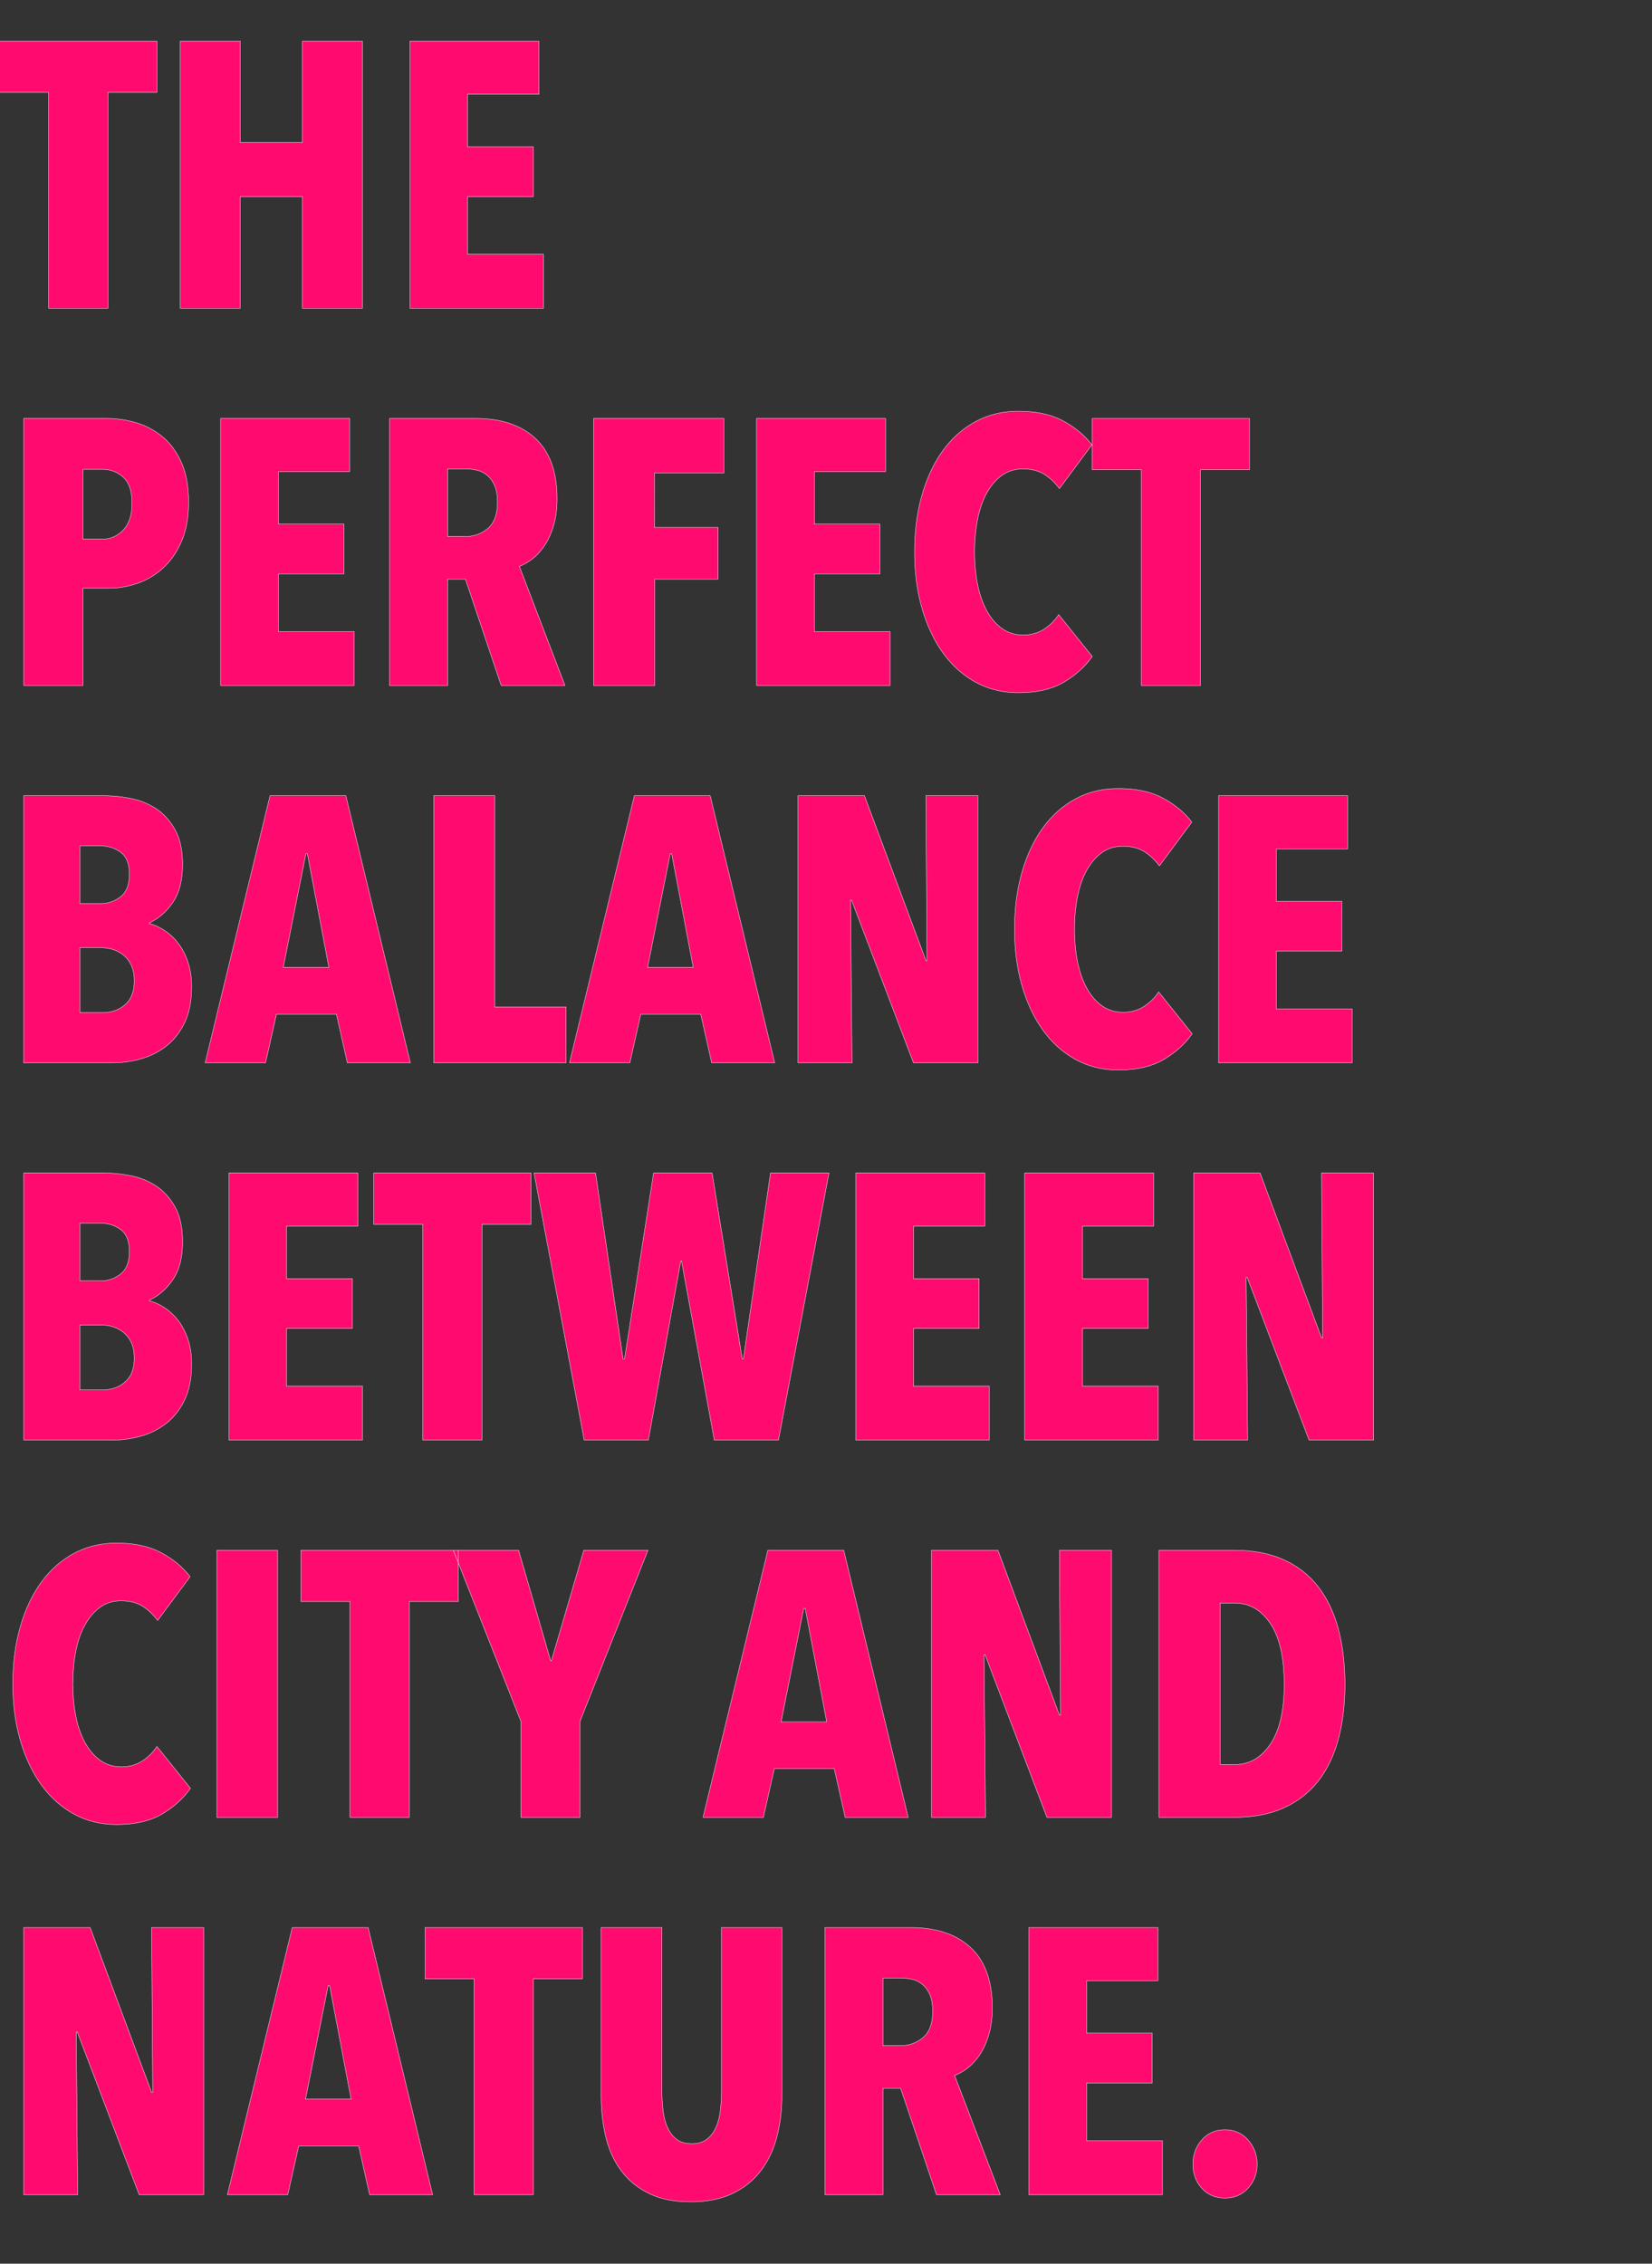
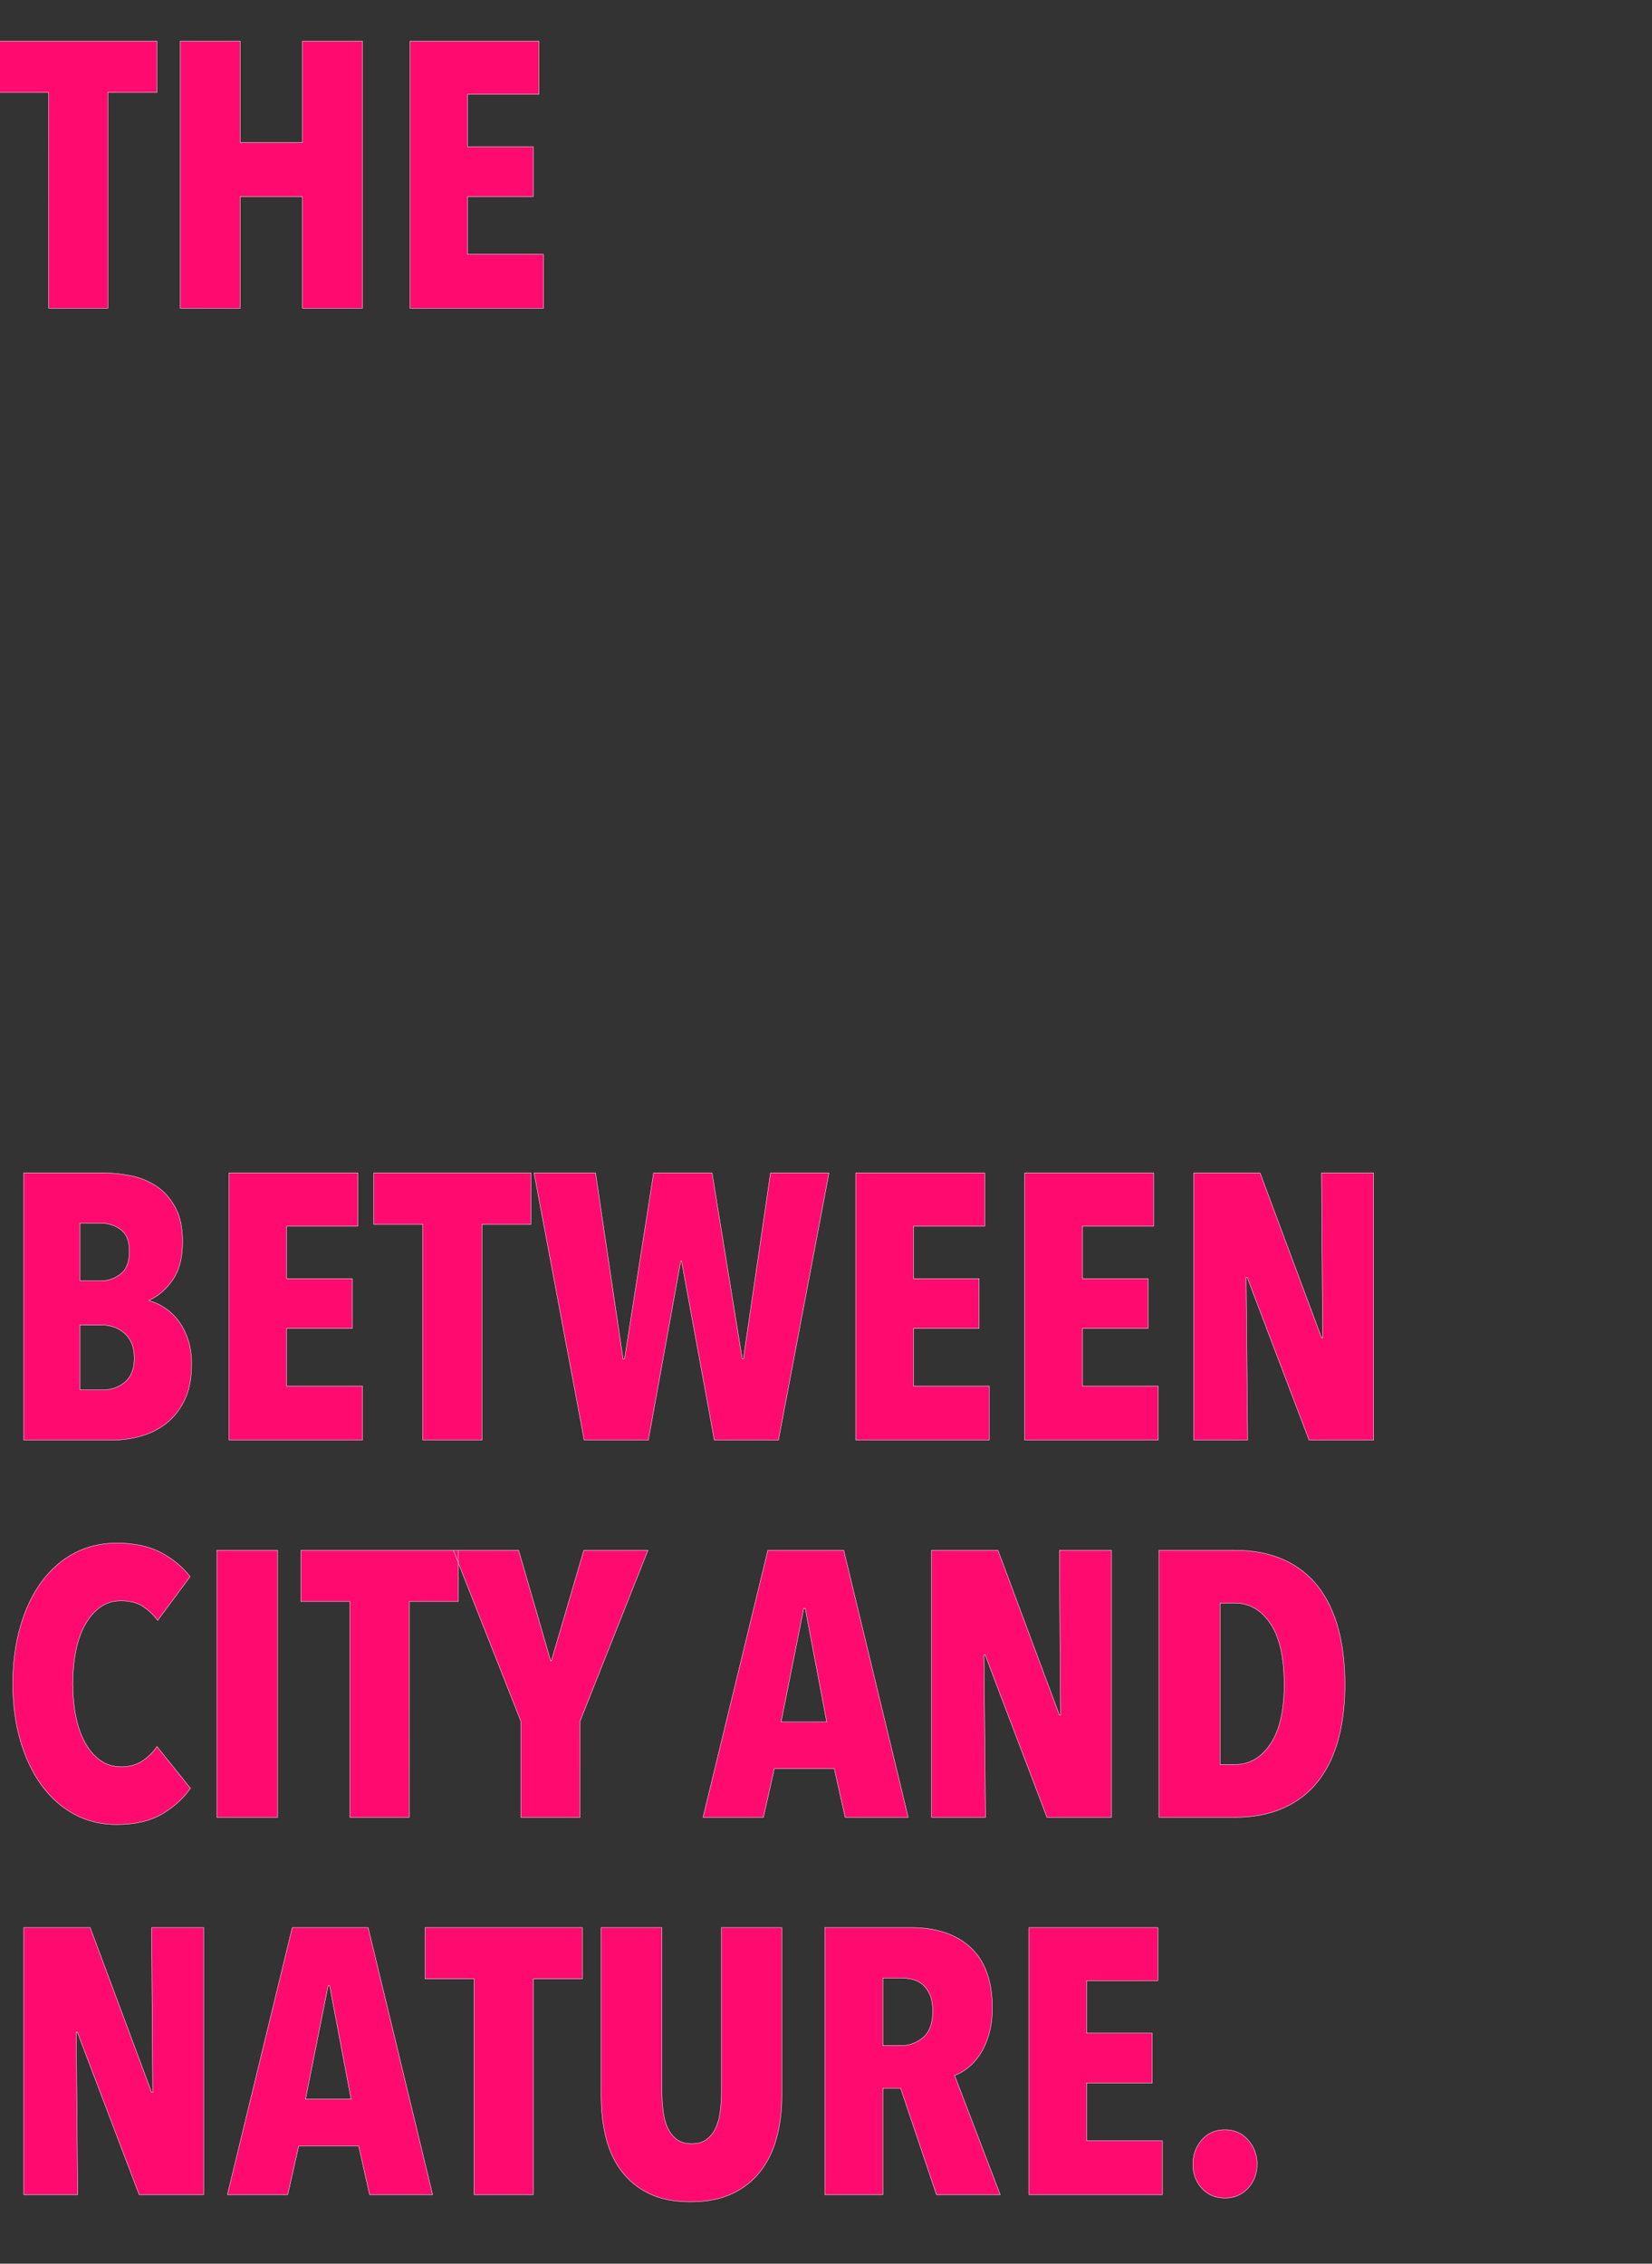
<svg xmlns="http://www.w3.org/2000/svg" width="265" height="363" viewBox="0 0 265 363">
  <rect x="0" y="0" width="265" height="363" fill="#333333" stroke="none" />
  <g fill="#ff0b6f" stroke="#FFF">
    <path d="M17.303 14.824h7.865V6.596H-.061v8.228h7.865V49.43h9.499zM48.521 49.43h9.62V6.596h-9.62v16.275h-9.982V6.596h-9.62V49.43h9.62V31.522h9.982zM65.763 49.43H87.18v-8.652H75.02v-9.256h10.527v-7.986H75.02v-8.41h11.434v-8.53h-20.69z" stroke-width=".06" />
  </g>
  <g fill="#ff0b6f" stroke="#FFF">
-     <path d="M30.25 80.527c0-2.541-.393-4.678-1.18-6.413-.786-1.735-1.815-3.116-3.085-4.144a11.831 11.831 0 00-4.235-2.208 16.793 16.793 0 00-4.628-.666H3.812v42.834h9.498V94.321h4.175c1.573 0 3.126-.272 4.658-.817a11.727 11.727 0 004.114-2.51c1.21-1.13 2.178-2.561 2.904-4.296.726-1.735 1.089-3.792 1.089-6.171zm-9.075.182c0 1.855-.464 3.277-1.391 4.265-.928.988-2.057 1.482-3.388 1.482H13.31V75.264h3.085c1.331 0 2.461.423 3.388 1.27.928.847 1.392 2.239 1.392 4.175zM35.392 109.93H56.81v-8.652H44.65v-9.256h10.527v-7.986H44.649v-8.41h11.434v-8.53h-20.69zM80.404 109.93H90.63l-7.32-19.118c.685-.242 1.391-.646 2.117-1.21s1.381-1.29 1.966-2.178c.585-.888 1.059-1.956 1.422-3.206.363-1.251.544-2.662.544-4.235 0-4.276-1.149-7.492-3.448-9.65-2.299-2.158-5.525-3.237-9.68-3.237H62.496v42.834h9.317V92.869h2.844zM79.8 80.527c0 1.936-.515 3.338-1.543 4.205-1.029.867-2.228 1.3-3.6 1.3h-2.843V75.204h3.024c.565 0 1.14.07 1.725.212.585.14 1.119.413 1.603.817.484.403.877.948 1.18 1.633.302.685.453 1.573.453 2.662zM104.968 75.869h11.131v-8.773H95.228v42.834h9.801V92.869h10.164v-8.288h-10.224zM121.363 109.93h21.417v-8.652h-12.16v-9.256h10.527v-7.986H130.62v-8.41h11.434v-8.53h-20.691zM175.208 105.272h0l-5.384-6.716c-.565.888-1.331 1.653-2.3 2.299-.967.646-2.097.968-3.387.968-1.291 0-2.42-.343-3.388-1.028-.968-.686-1.785-1.634-2.45-2.844-.666-1.21-1.16-2.621-1.483-4.235-.322-1.614-.484-3.347-.484-5.203 0-1.856.162-3.6.484-5.233.322-1.634.817-3.045 1.482-4.235.666-1.19 1.472-2.128 2.42-2.813.948-.686 2.068-1.029 3.358-1.029 1.372 0 2.51.283 3.418.847.908.564 1.724 1.331 2.45 2.299l5.204-7.018c-1.17-1.532-2.713-2.813-4.629-3.842-1.916-1.028-4.306-1.542-7.169-1.542-2.5 0-4.77.544-6.806 1.633-2.037 1.089-3.782 2.621-5.234 4.598-1.452 1.977-2.581 4.356-3.388 7.139-.806 2.783-1.21 5.849-1.21 9.196 0 3.308.404 6.342 1.21 9.105.807 2.763 1.936 5.143 3.388 7.14 1.452 1.996 3.197 3.549 5.234 4.658 2.037 1.109 4.306 1.664 6.806 1.664 2.945 0 5.365-.555 7.26-1.664 1.895-1.11 3.429-2.491 4.598-4.144zM192.572 75.324h7.865v-8.228h-25.229v8.228h7.865v34.606h9.499z" stroke-width=".06" />
-   </g>
+     </g>
  <g fill="#ff0b6f" stroke="#FFF">
-     <path d="M30.734 158.209c0-1.493-.201-2.824-.605-3.993-.404-1.17-.927-2.168-1.573-2.995a8.97 8.97 0 00-2.178-2.027c-.806-.524-1.614-.887-2.42-1.088v-.121c1.493-.686 2.753-1.785 3.781-3.298 1.029-1.512 1.543-3.539 1.543-6.08 0-2.299-.413-4.175-1.24-5.627-.827-1.451-1.856-2.57-3.086-3.357a11.459 11.459 0 00-4.084-1.603c-1.492-.283-2.904-.424-4.235-.424H3.811v42.834H18.03a16.87 16.87 0 004.568-.635 11.641 11.641 0 004.083-2.057c1.21-.948 2.189-2.198 2.935-3.751s1.119-3.479 1.119-5.778zm-9.983-18.029c0 1.694-.473 2.904-1.421 3.63-.948.726-2.007 1.089-3.176 1.089h-3.328v-9.256h3.267c1.25 0 2.34.343 3.267 1.028s1.391 1.856 1.391 3.509zm.787 17.122c0 1.694-.494 2.964-1.482 3.811s-2.189 1.27-3.6 1.27h-3.63v-10.406h3.509c.605 0 1.22.102 1.845.303a4.99 4.99 0 011.694.938c.504.423.908.968 1.21 1.633.303.666.454 1.482.454 2.45zM55.72 170.43h10.104l-10.345-42.834H43.317L32.912 170.43h9.68l1.754-7.804h9.62zm-6.412-33.517l3.448 18.21h-7.32l3.63-18.21zM69.575 170.43H90.81v-8.954H79.376v-33.88h-9.801zM114.163 170.43h10.104l-10.346-42.834h-12.16L91.355 170.43h9.68l1.754-7.804h9.62zm-6.413-33.517l3.449 18.21h-7.32l3.63-18.21zM146.531 170.43h10.345v-42.834h-8.349l.182 26.438h-.181l-9.862-26.438h-10.648v42.834h8.652l-.242-26.075h.181zM191.24 165.772h0l-5.384-6.716c-.564.888-1.331 1.653-2.299 2.299-.968.646-2.098.968-3.388.968s-2.42-.343-3.388-1.028c-.968-.686-1.785-1.634-2.45-2.844-.666-1.21-1.16-2.621-1.483-4.235-.322-1.614-.484-3.347-.484-5.203 0-1.856.162-3.6.484-5.233.323-1.634.817-3.045 1.483-4.235.665-1.19 1.472-2.128 2.42-2.813.948-.686 2.067-1.029 3.357-1.029 1.372 0 2.511.283 3.419.847.907.564 1.724 1.331 2.45 2.299l5.203-7.018c-1.17-1.532-2.712-2.813-4.628-3.842-1.916-1.028-4.306-1.542-7.17-1.542-2.5 0-4.769.544-6.806 1.633s-3.781 2.621-5.233 4.598c-1.452 1.977-2.582 4.356-3.388 7.139-.806 2.783-1.21 5.849-1.21 9.196 0 3.308.404 6.342 1.21 9.105.806 2.763 1.936 5.143 3.388 7.14 1.452 1.996 3.196 3.549 5.233 4.658 2.037 1.109 4.306 1.664 6.806 1.664 2.945 0 5.365-.555 7.26-1.664 1.896-1.11 3.429-2.491 4.598-4.144zM195.475 170.43h21.417v-8.652h-12.16v-9.256h10.527v-7.986h-10.527v-8.41h11.434v-8.53h-20.69z" stroke-width=".06" />
-   </g>
+     </g>
  <g fill="#ff0b6f" stroke="#FFF">
    <path d="M30.734 218.709c0-1.493-.201-2.824-.605-3.993-.404-1.17-.927-2.168-1.573-2.995a8.97 8.97 0 00-2.178-2.027c-.806-.524-1.614-.887-2.42-1.088v-.121c1.493-.686 2.753-1.785 3.781-3.298 1.029-1.512 1.543-3.539 1.543-6.08 0-2.299-.413-4.175-1.24-5.627-.827-1.451-1.856-2.57-3.086-3.357a11.459 11.459 0 00-4.084-1.603c-1.492-.283-2.904-.424-4.235-.424H3.811v42.834H18.03a16.87 16.87 0 004.568-.635 11.641 11.641 0 004.083-2.057c1.21-.948 2.189-2.198 2.935-3.751s1.119-3.479 1.119-5.778zm-9.983-18.029c0 1.694-.473 2.904-1.421 3.63-.948.726-2.007 1.089-3.176 1.089h-3.328v-9.256h3.267c1.25 0 2.34.343 3.267 1.028s1.391 1.856 1.391 3.509zm.787 17.122c0 1.694-.494 2.964-1.482 3.811s-2.189 1.27-3.6 1.27h-3.63v-10.406h3.509c.605 0 1.22.102 1.845.303a4.99 4.99 0 011.694.938c.504.423.908.968 1.21 1.633.303.666.454 1.482.454 2.45zM36.724 230.93H58.14v-8.652H45.98v-9.256h10.527v-7.986H45.98v-8.41h11.435v-8.53H36.724zM77.319 196.324h7.865v-8.228H59.955v8.228h7.866v34.606h9.498zM124.872 230.93l8.107-42.834h-9.378l-4.356 29.826h-.181l-4.84-29.826h-9.378l-4.658 29.826h-.242l-4.417-29.826h-9.861l8.046 42.834H104l5.203-28.738h.121l5.264 28.738zM137.274 230.93h21.417v-8.652h-12.16v-9.256h10.527v-7.986h-10.527v-8.41h11.434v-8.53h-20.69zM164.379 230.93h21.417v-8.652h-12.161v-9.256h10.527v-7.986h-10.527v-8.41h11.434v-8.53h-20.69zM209.995 230.93h10.346v-42.834h-8.349l.181 26.438h-.181l-9.861-26.438h-10.649v42.834h8.652l-.242-26.075h.181z" stroke-width=".06" />
  </g>
  <g fill="#ff0b6f" stroke="#FFF">
    <path d="M30.552 286.772h0l-5.384-6.716c-.564.888-1.331 1.653-2.299 2.299-.968.646-2.098.968-3.388.968s-2.42-.343-3.388-1.028c-.968-.686-1.785-1.634-2.45-2.844-.666-1.21-1.16-2.621-1.482-4.235-.323-1.614-.484-3.347-.484-5.203 0-1.856.161-3.6.484-5.233.322-1.634.816-3.045 1.482-4.235.665-1.19 1.472-2.128 2.42-2.814.948-.685 2.067-1.028 3.358-1.028 1.371 0 2.51.283 3.418.847.907.564 1.724 1.331 2.45 2.299l5.203-7.018c-1.17-1.532-2.712-2.813-4.628-3.842-1.916-1.028-4.306-1.543-7.17-1.543-2.5 0-4.769.545-6.806 1.634s-3.781 2.621-5.233 4.598c-1.452 1.977-2.582 4.356-3.388 7.139-.806 2.783-1.21 5.849-1.21 9.196 0 3.308.404 6.342 1.21 9.105.806 2.763 1.936 5.143 3.388 7.14 1.452 1.996 3.196 3.549 5.233 4.658 2.037 1.109 4.306 1.664 6.807 1.664 2.944 0 5.364-.555 7.26-1.664 1.895-1.11 3.428-2.491 4.598-4.144zM34.788 291.43h9.74v-42.834h-9.74zM65.642 256.824h7.866v-8.228H48.278v8.228h7.865v34.606h9.498zM93.049 276.002l10.89-27.406H93.654l-5.203 17.726h-.121l-5.142-17.726H72.72l10.83 27.406v15.428h9.498zM135.58 291.43h10.104l-10.345-42.834h-12.161l-10.406 42.834h9.68l1.755-7.804h9.619zm-6.413-33.517l3.449 18.21h-7.32l3.63-18.21zM167.948 291.43h10.345v-42.834h-8.349l.182 26.438h-.182l-9.861-26.438h-10.648v42.834h8.651l-.242-26.076h.182zM215.743 270.134c0-3.308-.353-6.282-1.059-8.924-.706-2.642-1.785-4.9-3.237-6.776-1.452-1.875-3.297-3.317-5.535-4.325-2.239-1.009-4.89-1.513-7.956-1.513h-12.04v42.834h12.04c3.066 0 5.717-.504 7.956-1.512 2.238-1.009 4.083-2.44 5.535-4.296 1.452-1.856 2.531-4.094 3.237-6.715.706-2.622 1.059-5.547 1.059-8.773zm-9.74 0c0 4.155-.737 7.33-2.209 9.529-1.472 2.198-3.377 3.297-5.717 3.297h-2.36v-25.894h2.36c2.34 0 4.245 1.1 5.717 3.297 1.472 2.198 2.208 5.456 2.208 9.771z" stroke-width=".06" />
  </g>
  <g fill="#ff0b6f" stroke="#FFF">
    <path d="M22.325 351.93H32.67v-42.834h-8.349l.181 26.438h-.181l-9.861-26.438H3.812v42.834h8.651l-.242-26.075h.182zM59.29 351.93h10.103l-10.345-42.834h-12.16L36.48 351.93h9.68l1.755-7.804h9.62zm-6.413-33.517l3.448 18.21h-7.32l3.63-18.21zM85.547 317.324h7.865v-8.228H68.183v8.228h7.865v34.606h9.499zM125.416 336.079h0v-26.983h-9.68v26.136c0 1.21-.07 2.34-.211 3.388s-.393 1.946-.756 2.692c-.363.746-.847 1.342-1.452 1.785-.605.443-1.392.665-2.36.665s-1.754-.222-2.36-.665c-.604-.443-1.088-1.039-1.451-1.785s-.616-1.644-.757-2.692a25.477 25.477 0 01-.211-3.388v-26.136h-9.741v26.983c0 2.38.252 4.598.756 6.655.504 2.057 1.331 3.852 2.48 5.385 1.15 1.532 2.633 2.742 4.448 3.63 1.815.887 4.033 1.33 6.655 1.33 2.621 0 4.86-.443 6.715-1.33 1.856-.888 3.368-2.098 4.538-3.63 1.169-1.533 2.026-3.328 2.57-5.385.545-2.057.818-4.276.818-6.655zM150.222 351.93h10.224l-7.32-19.118c.685-.242 1.391-.646 2.117-1.21s1.381-1.29 1.966-2.178c.585-.888 1.059-1.956 1.422-3.206.363-1.251.545-2.662.545-4.235 0-4.276-1.15-7.492-3.449-9.65-2.299-2.158-5.525-3.237-9.68-3.237h-13.733v42.834h9.317v-17.061h2.843zm-.605-29.403c0 1.936-.515 3.338-1.543 4.205-1.029.867-2.228 1.3-3.6 1.3h-2.843v-10.829h3.025c.564 0 1.139.07 1.724.212.585.14 1.119.413 1.603.816.484.404.877.949 1.18 1.634.302.685.454 1.573.454 2.662zM165.044 351.93h21.417v-8.652h-12.16v-9.256h10.527v-7.986H174.3v-8.41h11.435v-8.53h-20.691zM201.647 347.03c0-1.493-.484-2.783-1.452-3.872-.968-1.09-2.198-1.634-3.691-1.634-1.532 0-2.773.544-3.72 1.633-.949 1.09-1.422 2.38-1.422 3.872 0 1.533.473 2.824 1.421 3.872.948 1.049 2.189 1.573 3.721 1.573 1.493 0 2.723-.524 3.69-1.573.969-1.048 1.453-2.339 1.453-3.872z" stroke-width=".06" />
  </g>
</svg>